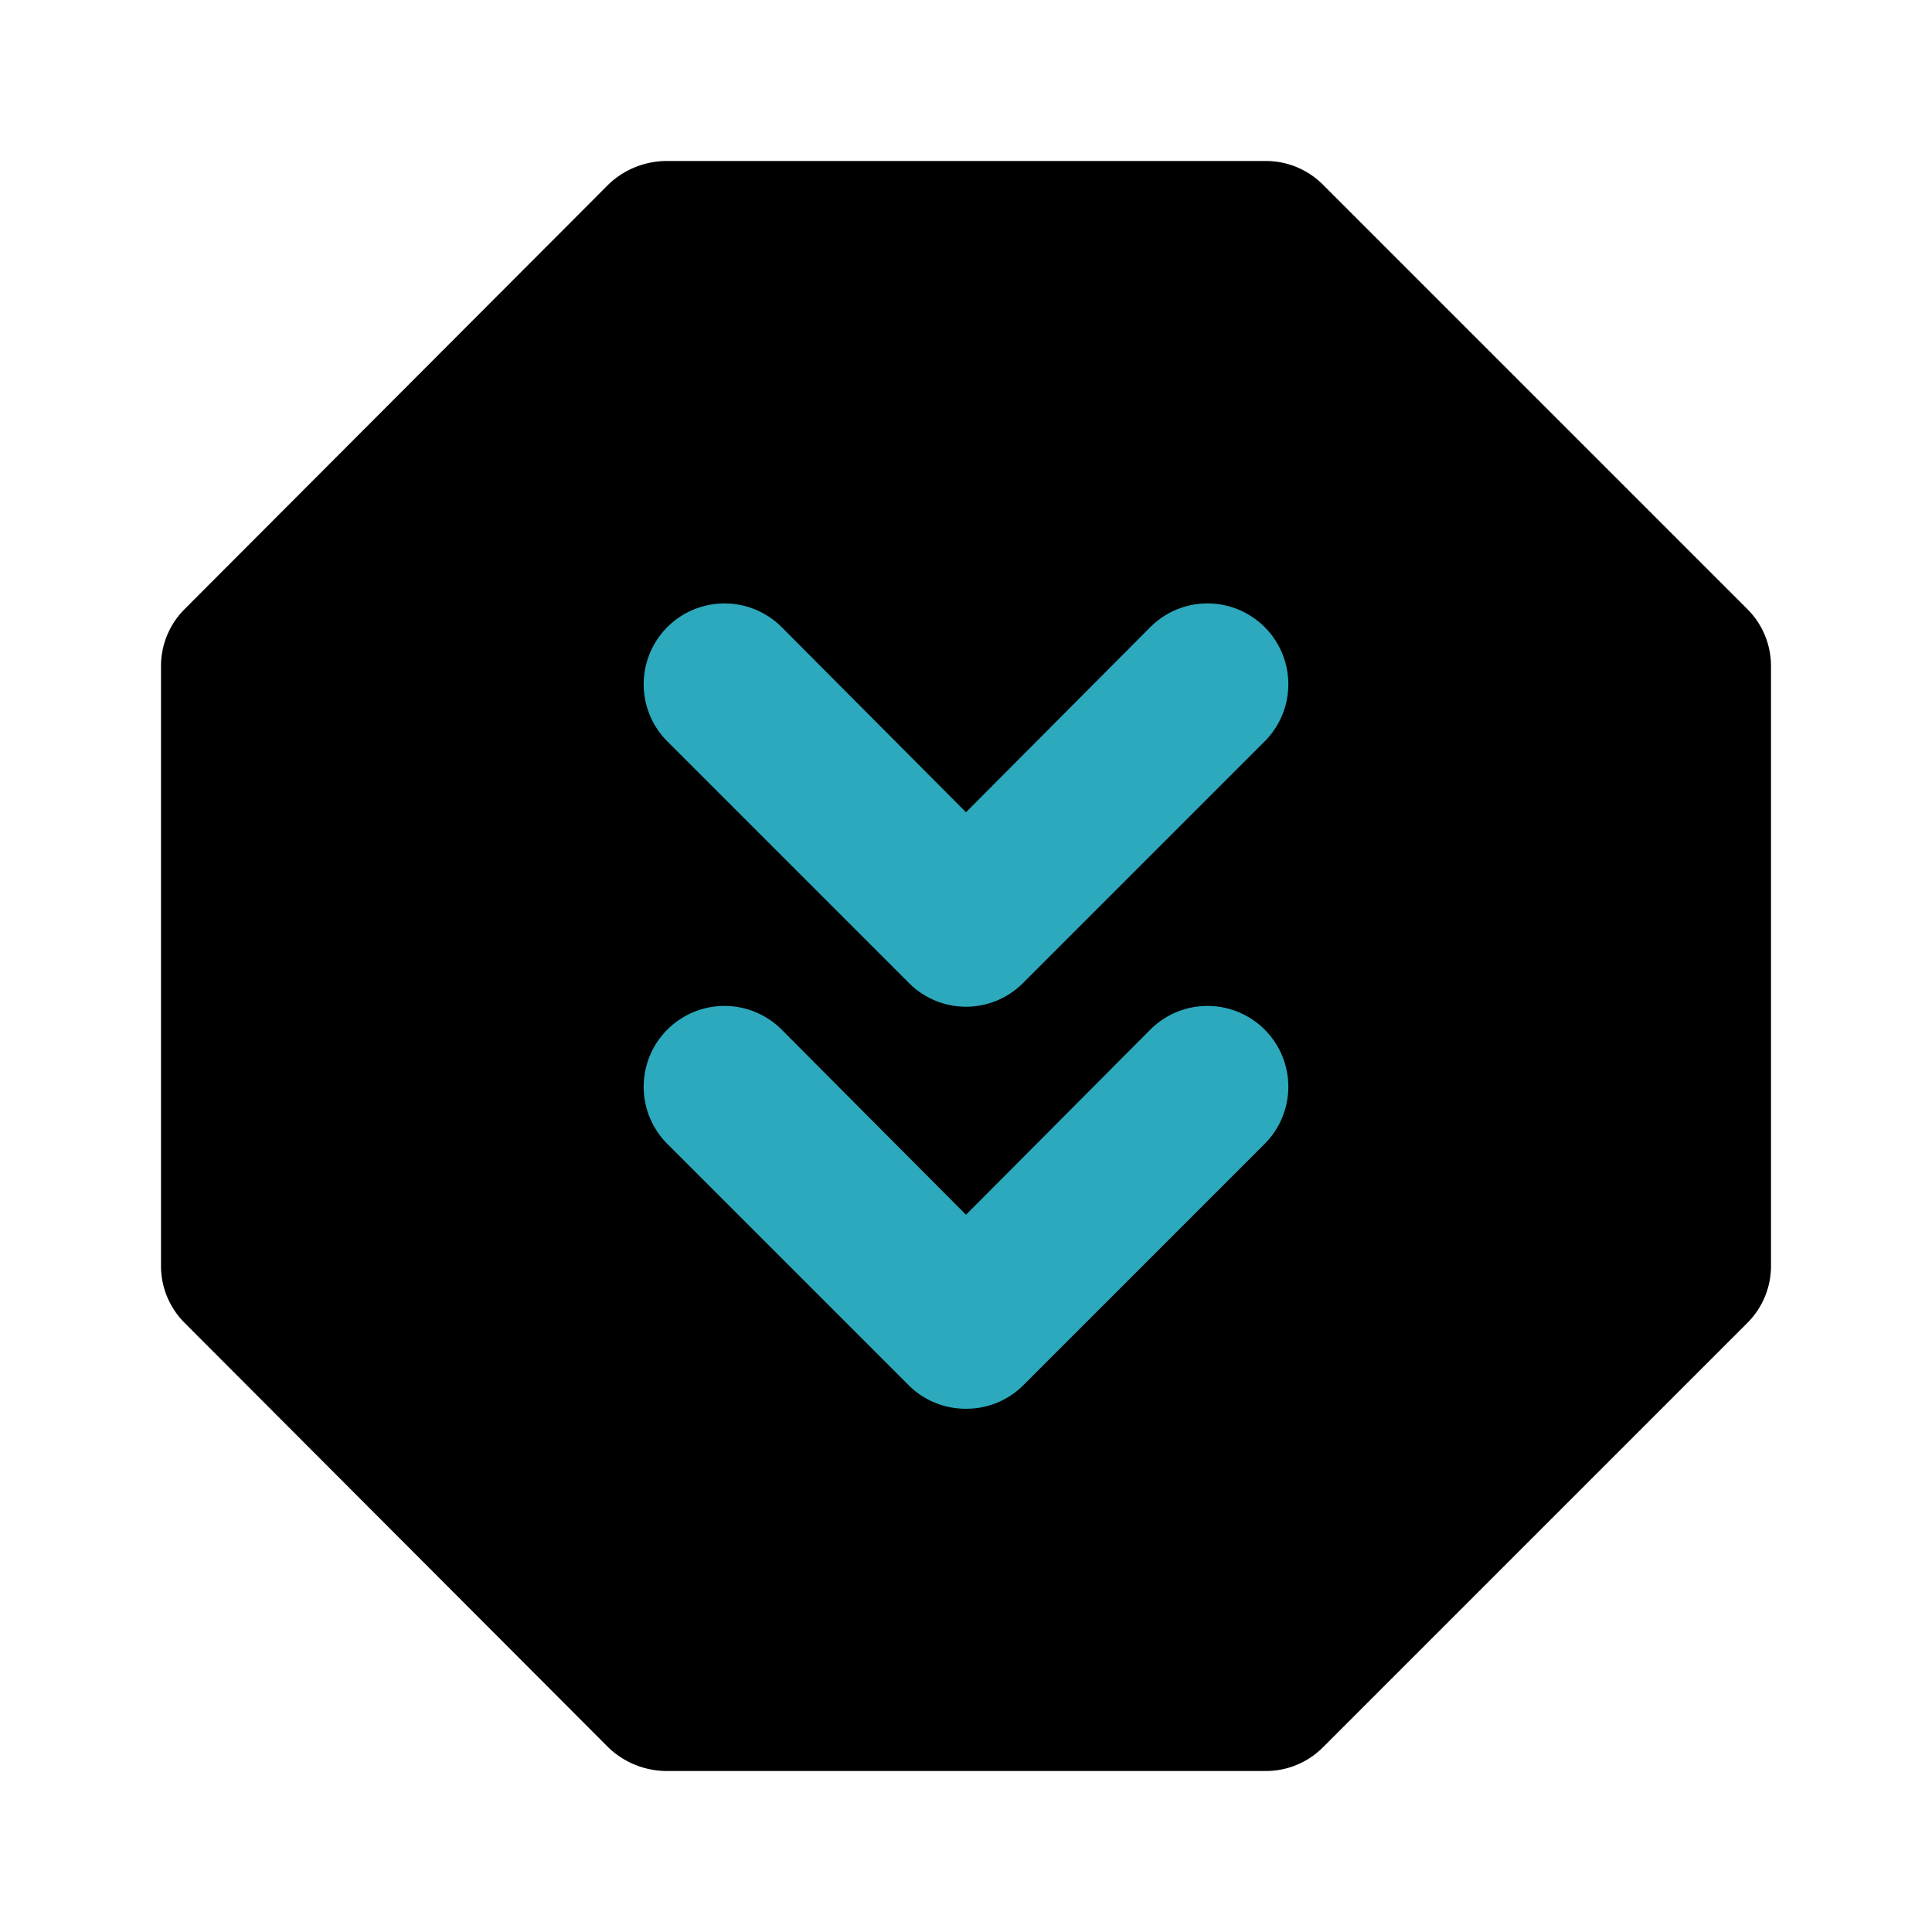
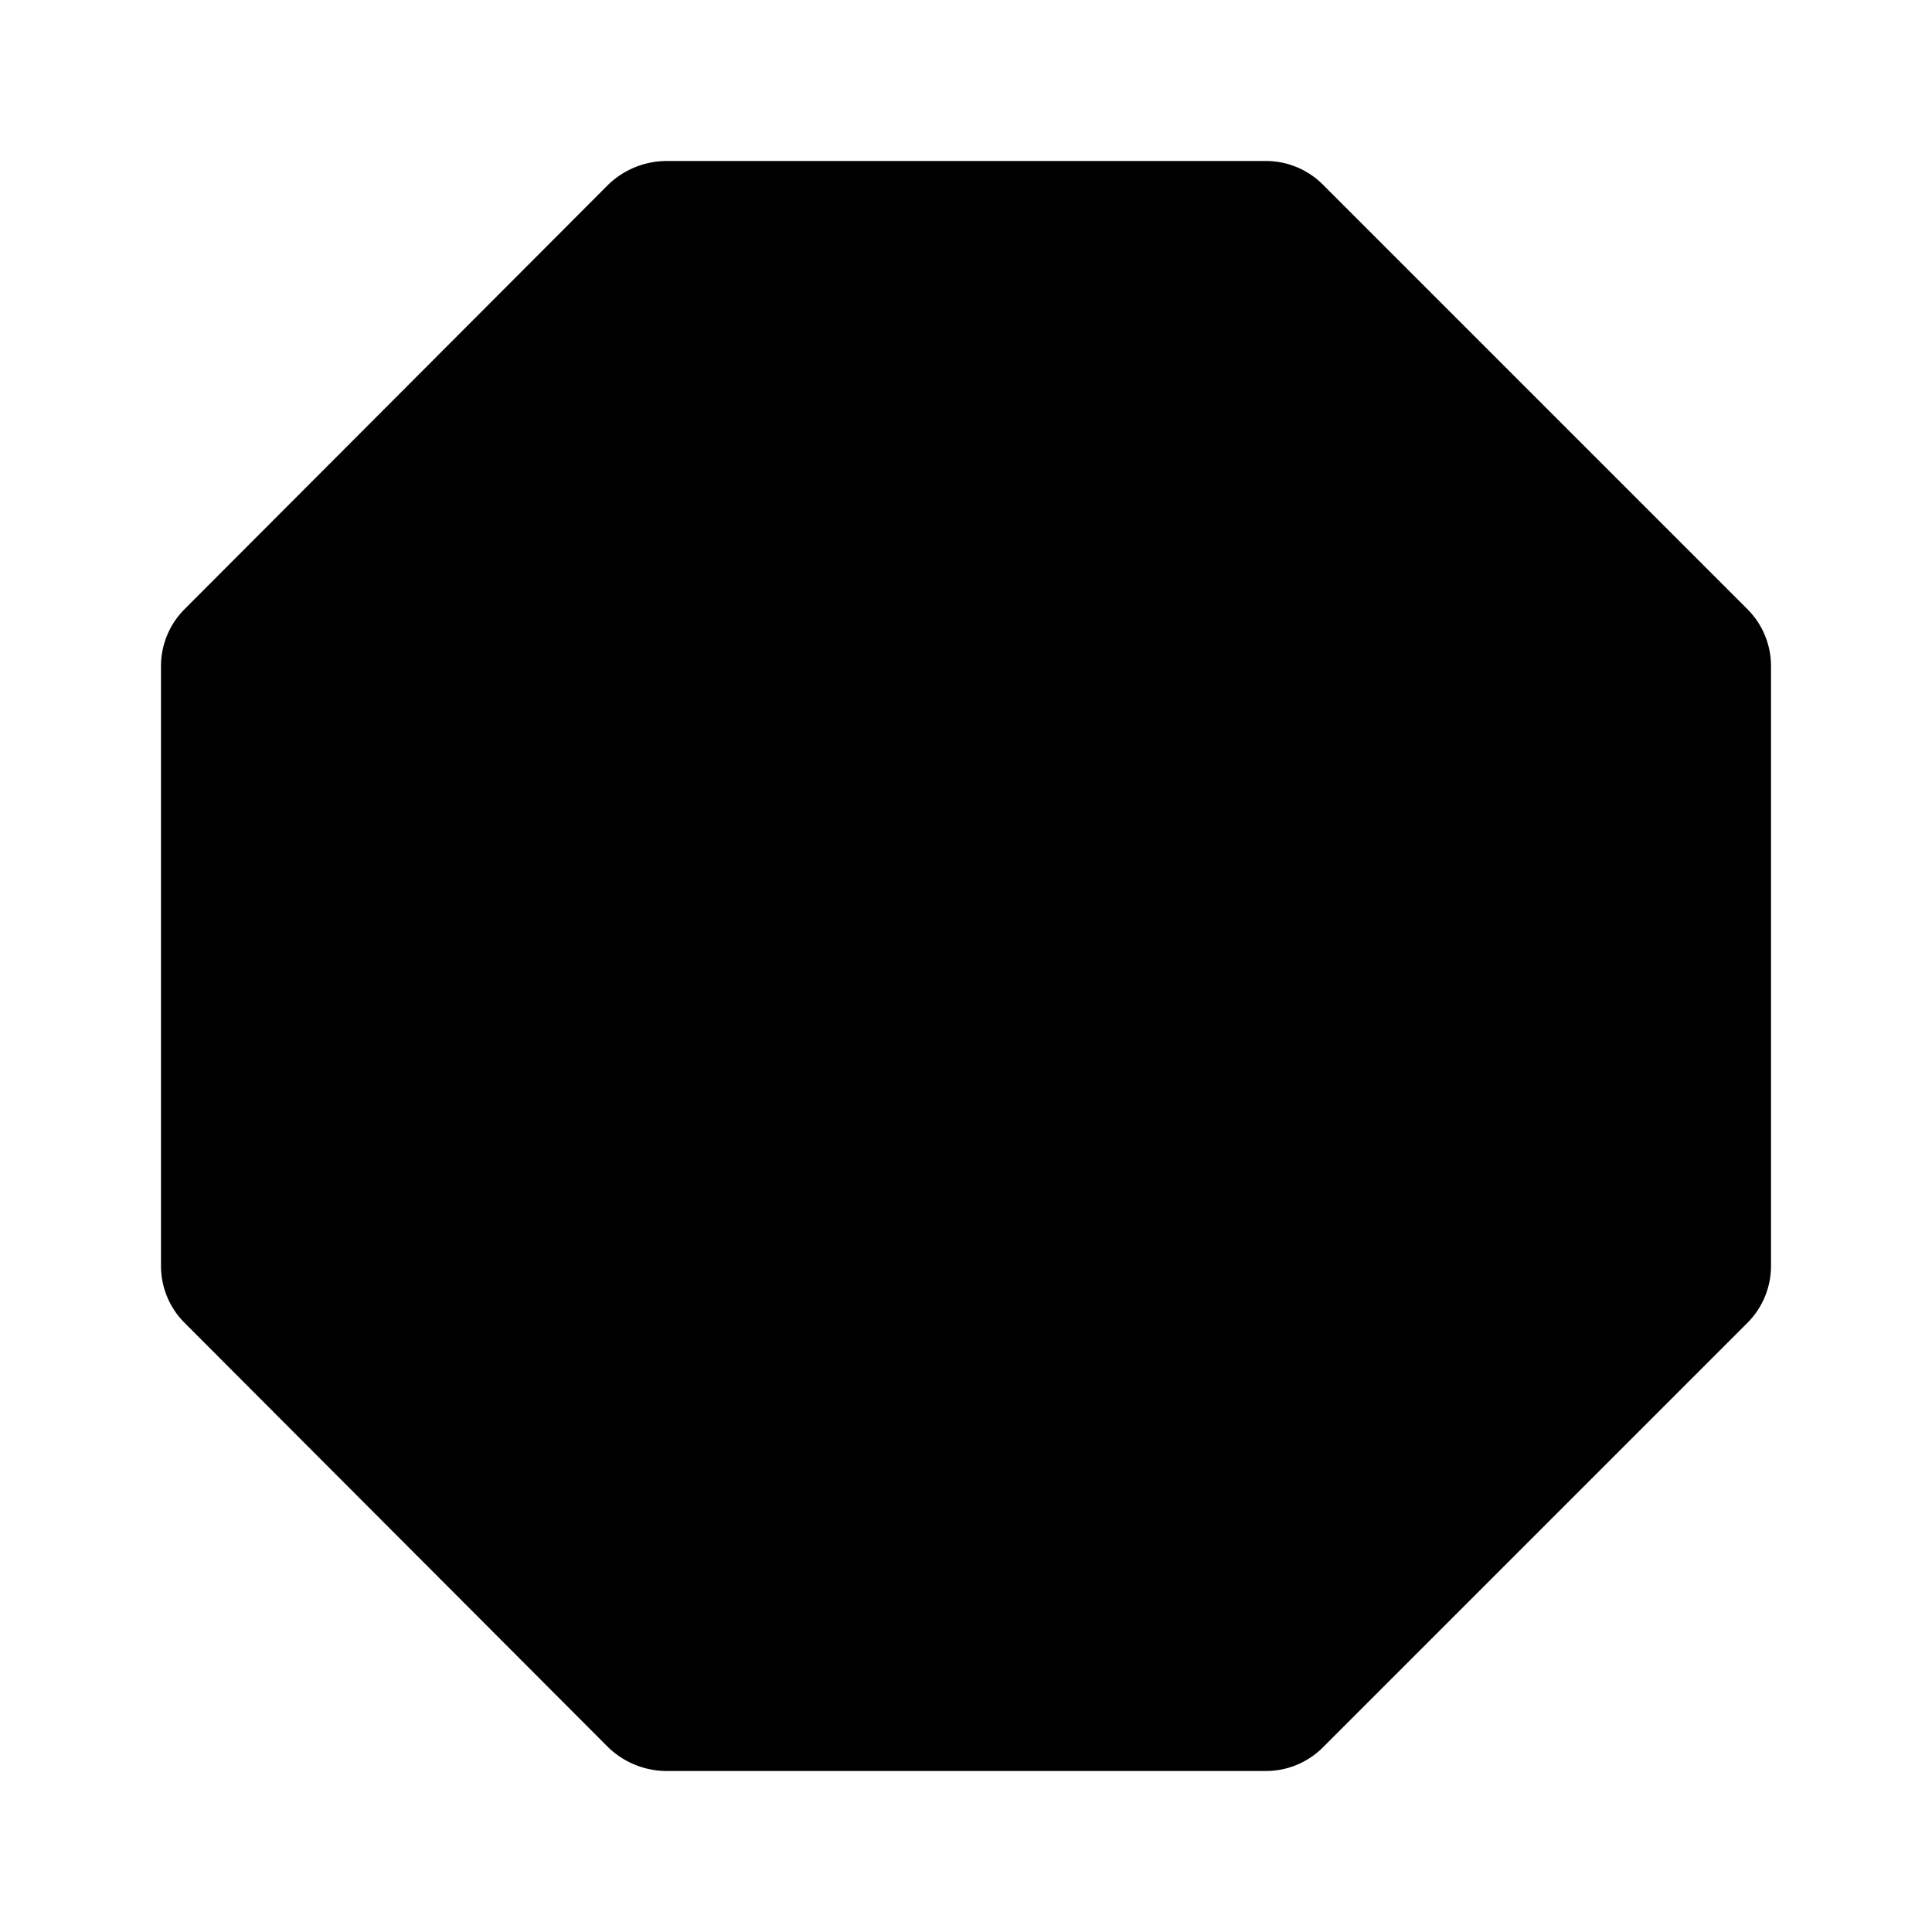
<svg xmlns="http://www.w3.org/2000/svg" fill="#000000" width="800px" height="800px" viewBox="0 0 24 24" id="double-down-sign-octagon" data-name="Flat Color" class="icon flat-color">
  <path id="primary" d="M21.71,7.57,16.43,2.29a1,1,0,0,0-.7-.29H8.27a1.05,1.05,0,0,0-.71.29L2.29,7.57a1,1,0,0,0-.29.7v7.46a1,1,0,0,0,.29.7l5.27,5.28a1.05,1.05,0,0,0,.71.29h7.46a1,1,0,0,0,.7-.29l5.28-5.28a1,1,0,0,0,.29-.7V8.27A1,1,0,0,0,21.71,7.57Z" style="fill: rgb(0, 0, 0);" />
-   <path id="secondary" d="M12,17.5a1,1,0,0,1-.71-.29l-3-3a1,1,0,0,1,1.42-1.42L12,15.09l2.29-2.3a1,1,0,0,1,1.42,1.42l-3,3A1,1,0,0,1,12,17.5Zm.71-5.29,3-3a1,1,0,1,0-1.42-1.42L12,10.09,9.71,7.79A1,1,0,1,0,8.29,9.21l3,3a1,1,0,0,0,1.42,0Z" style="fill: rgb(44, 169, 188);" />
</svg>